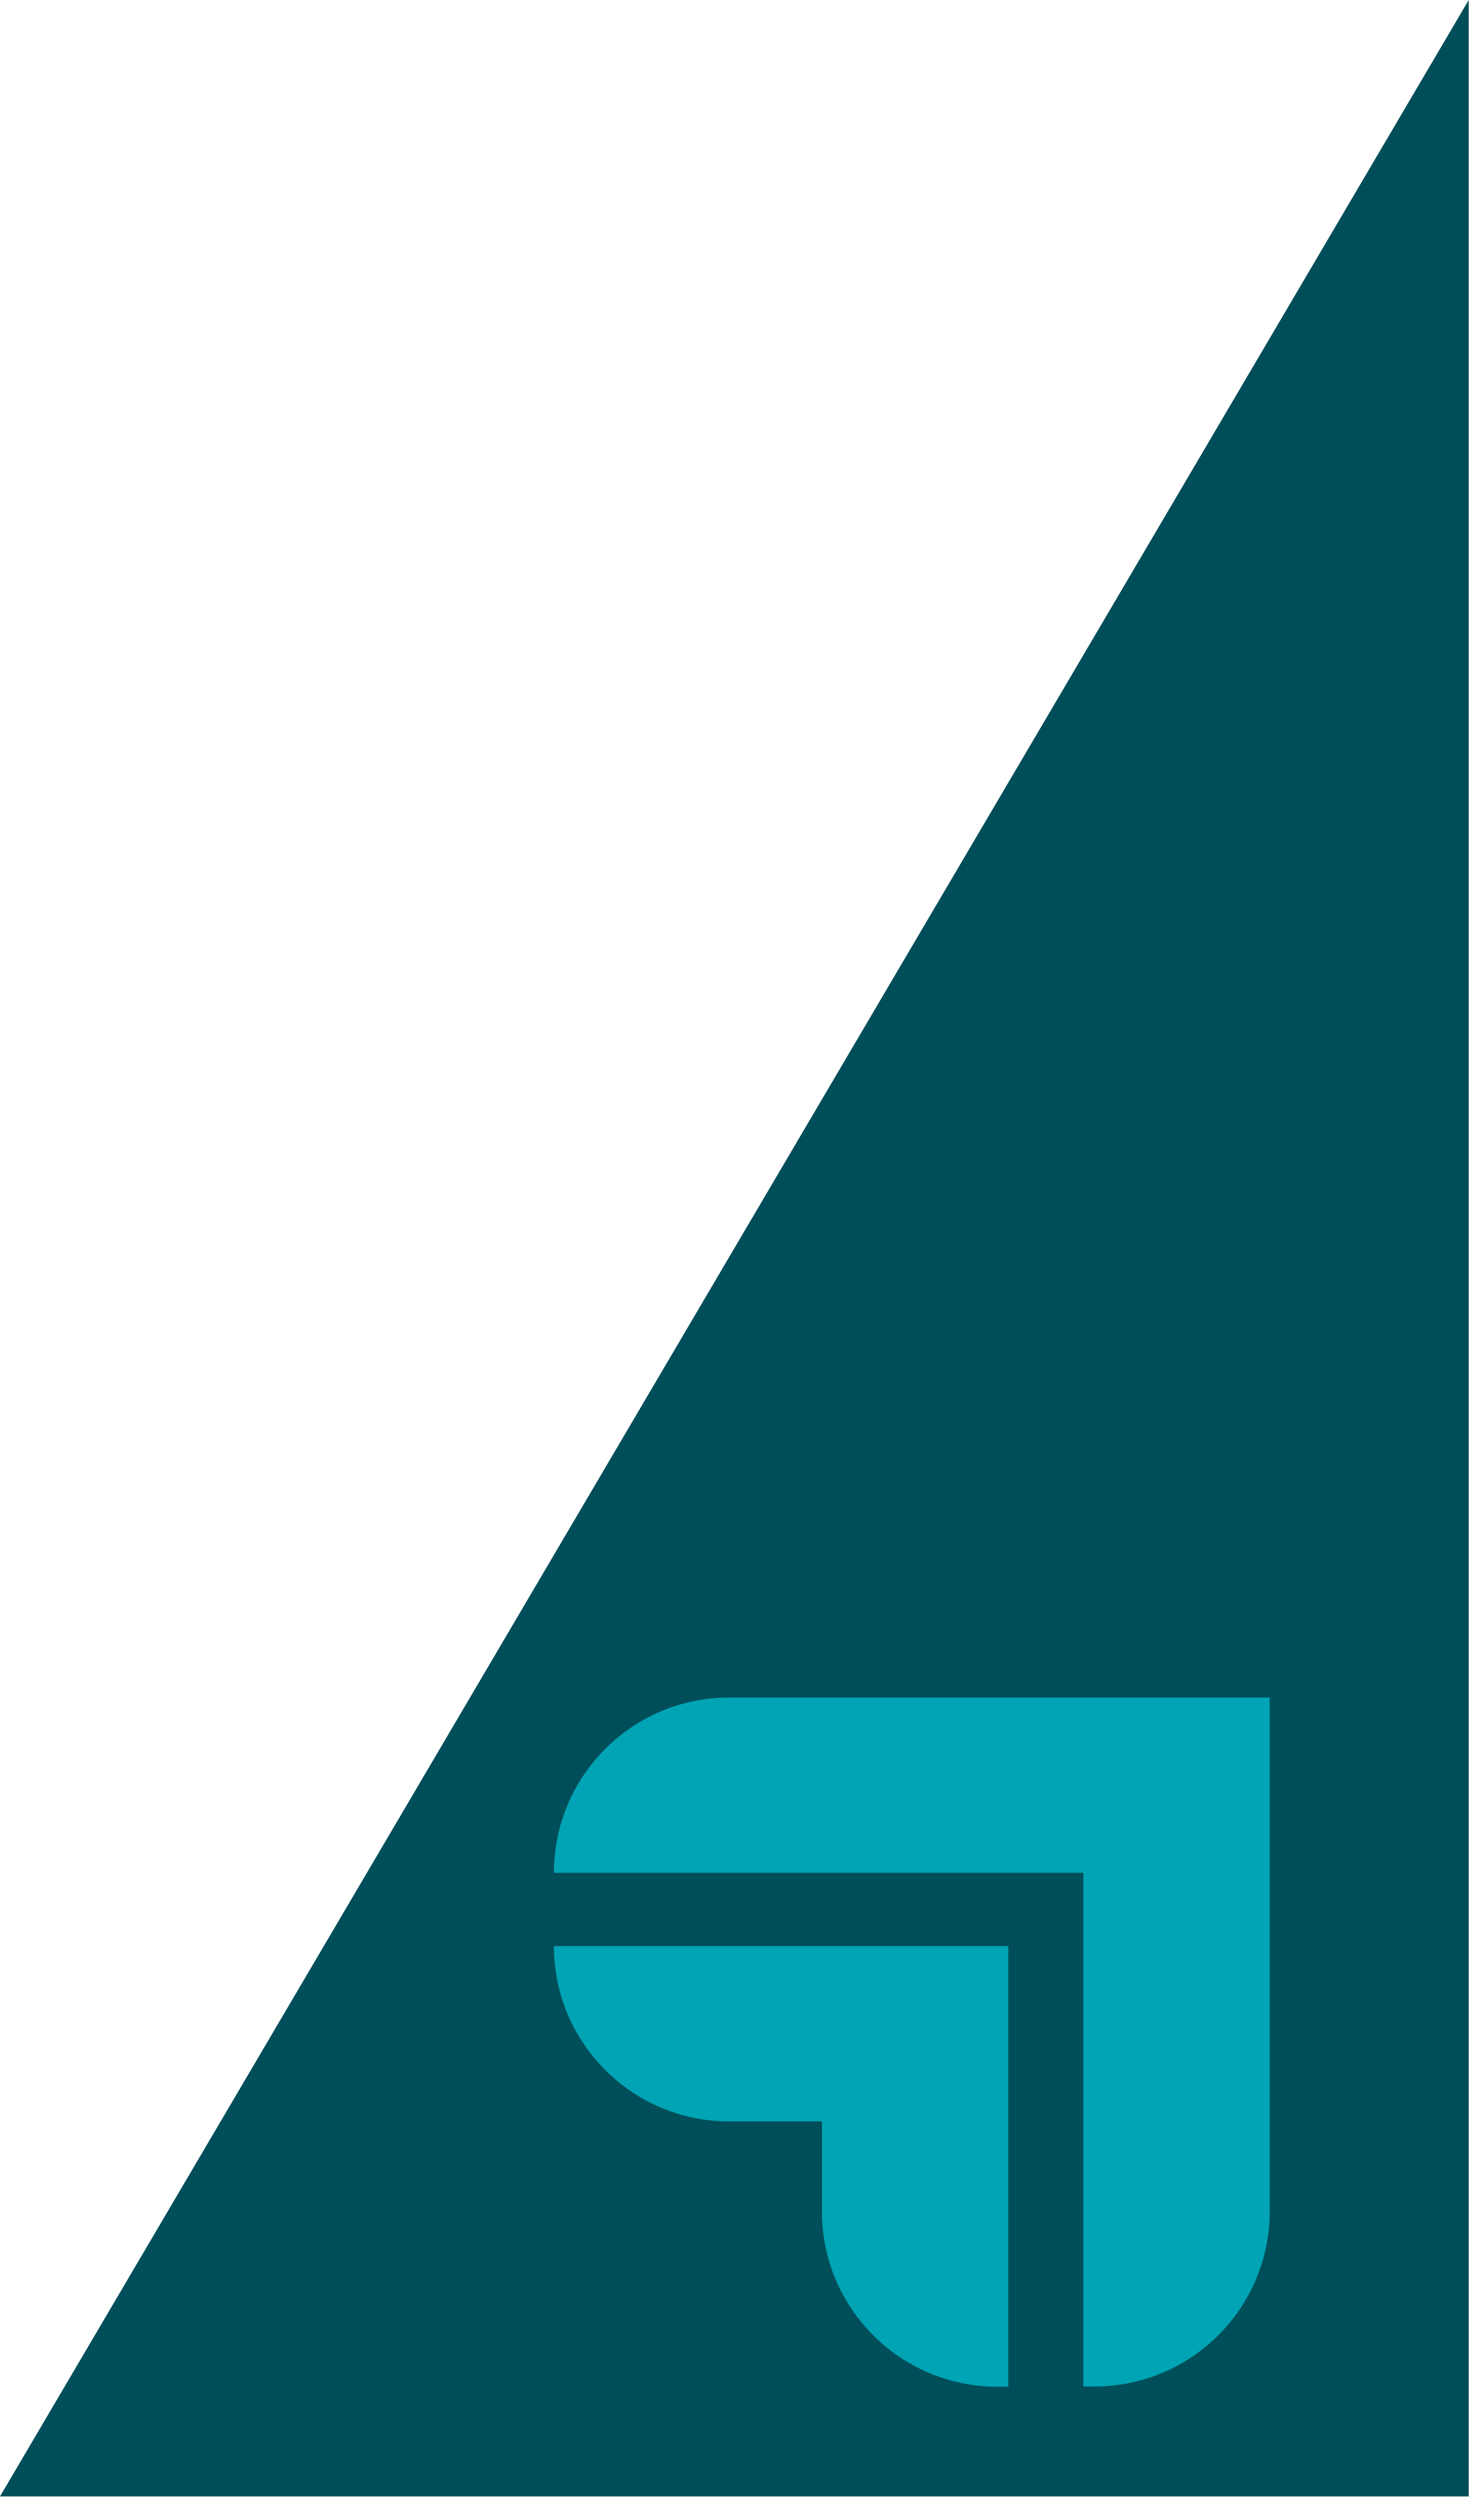
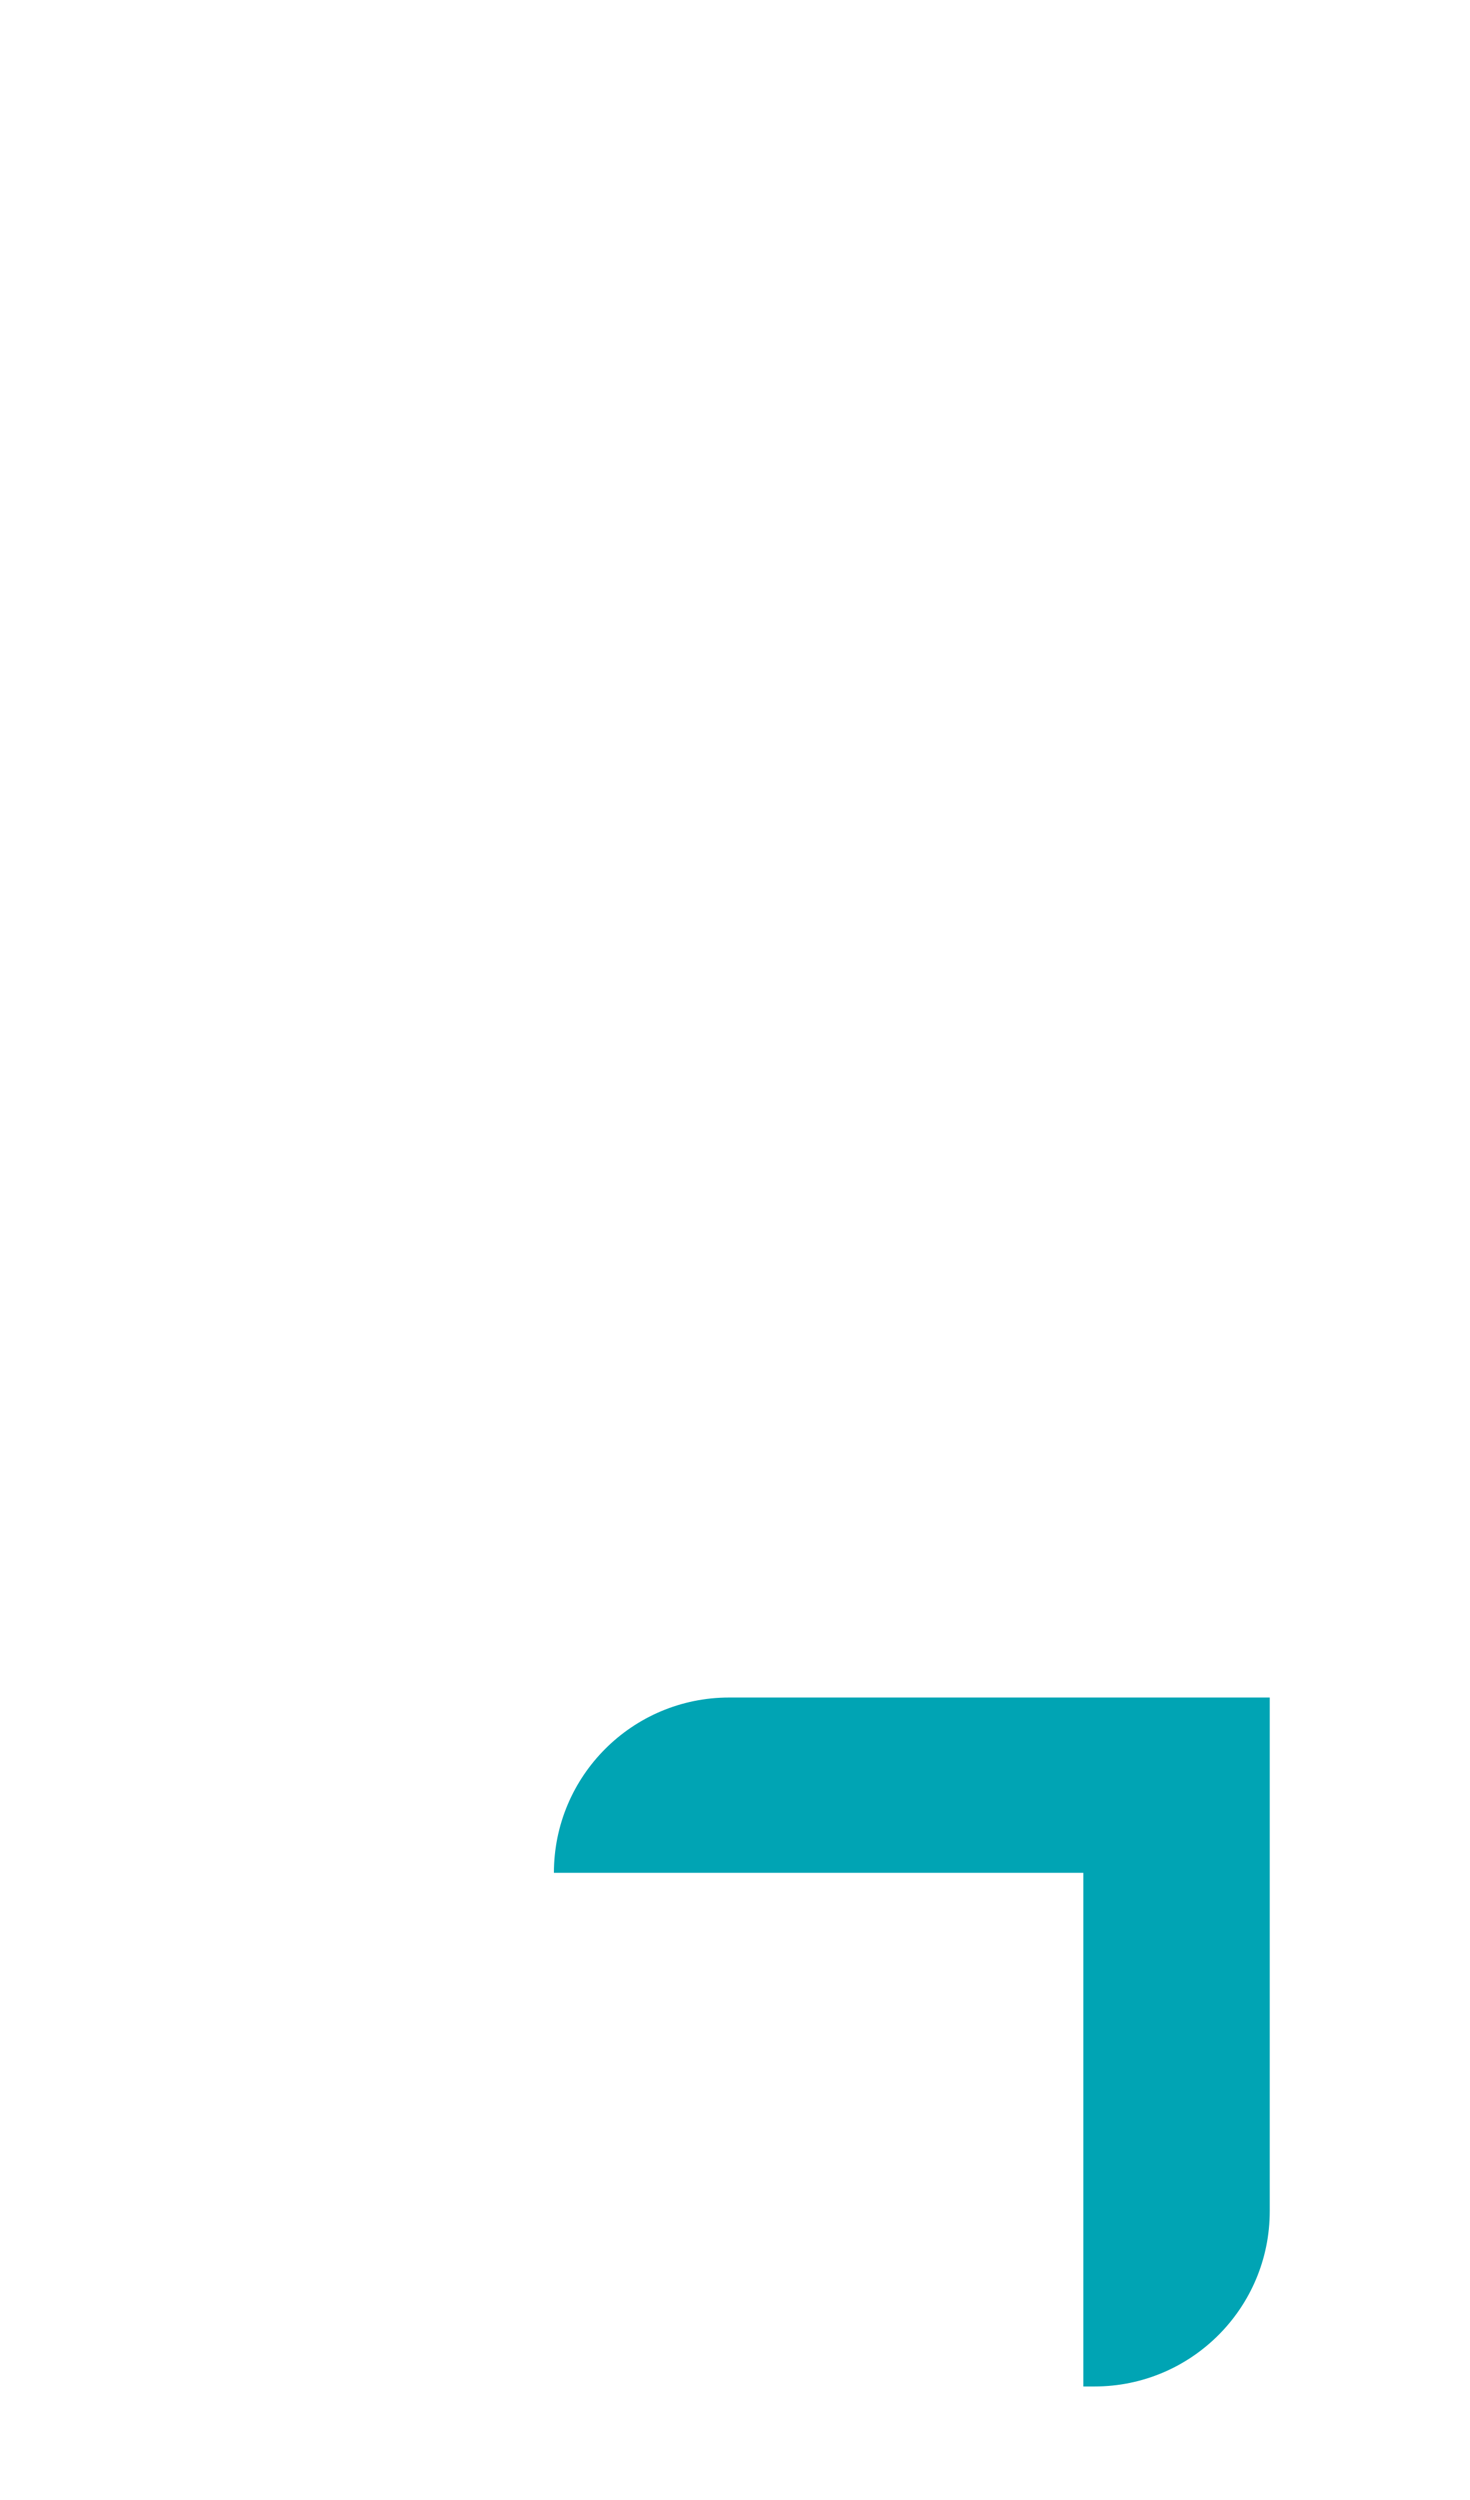
<svg xmlns="http://www.w3.org/2000/svg" width="207" height="352" viewBox="0 0 207 352" fill="none">
-   <path d="M206.82 0V351.48H0L196.07 18.27L206.82 0Z" fill="#004E59" />
  <path d="M152.55 263.68H78C78 250.05 89.05 239 102.68 239H178.8V311.32C178.8 324.95 167.75 336 154.12 336H152.55V263.68Z" fill="#00A4B4" />
-   <path d="M115.75 298.68H102.68C89.05 298.68 78 287.63 78 274H141.99V336.03H140.42C126.79 336.03 115.74 324.98 115.74 311.35V298.67L115.75 298.68Z" fill="#00A4B4" />
</svg>